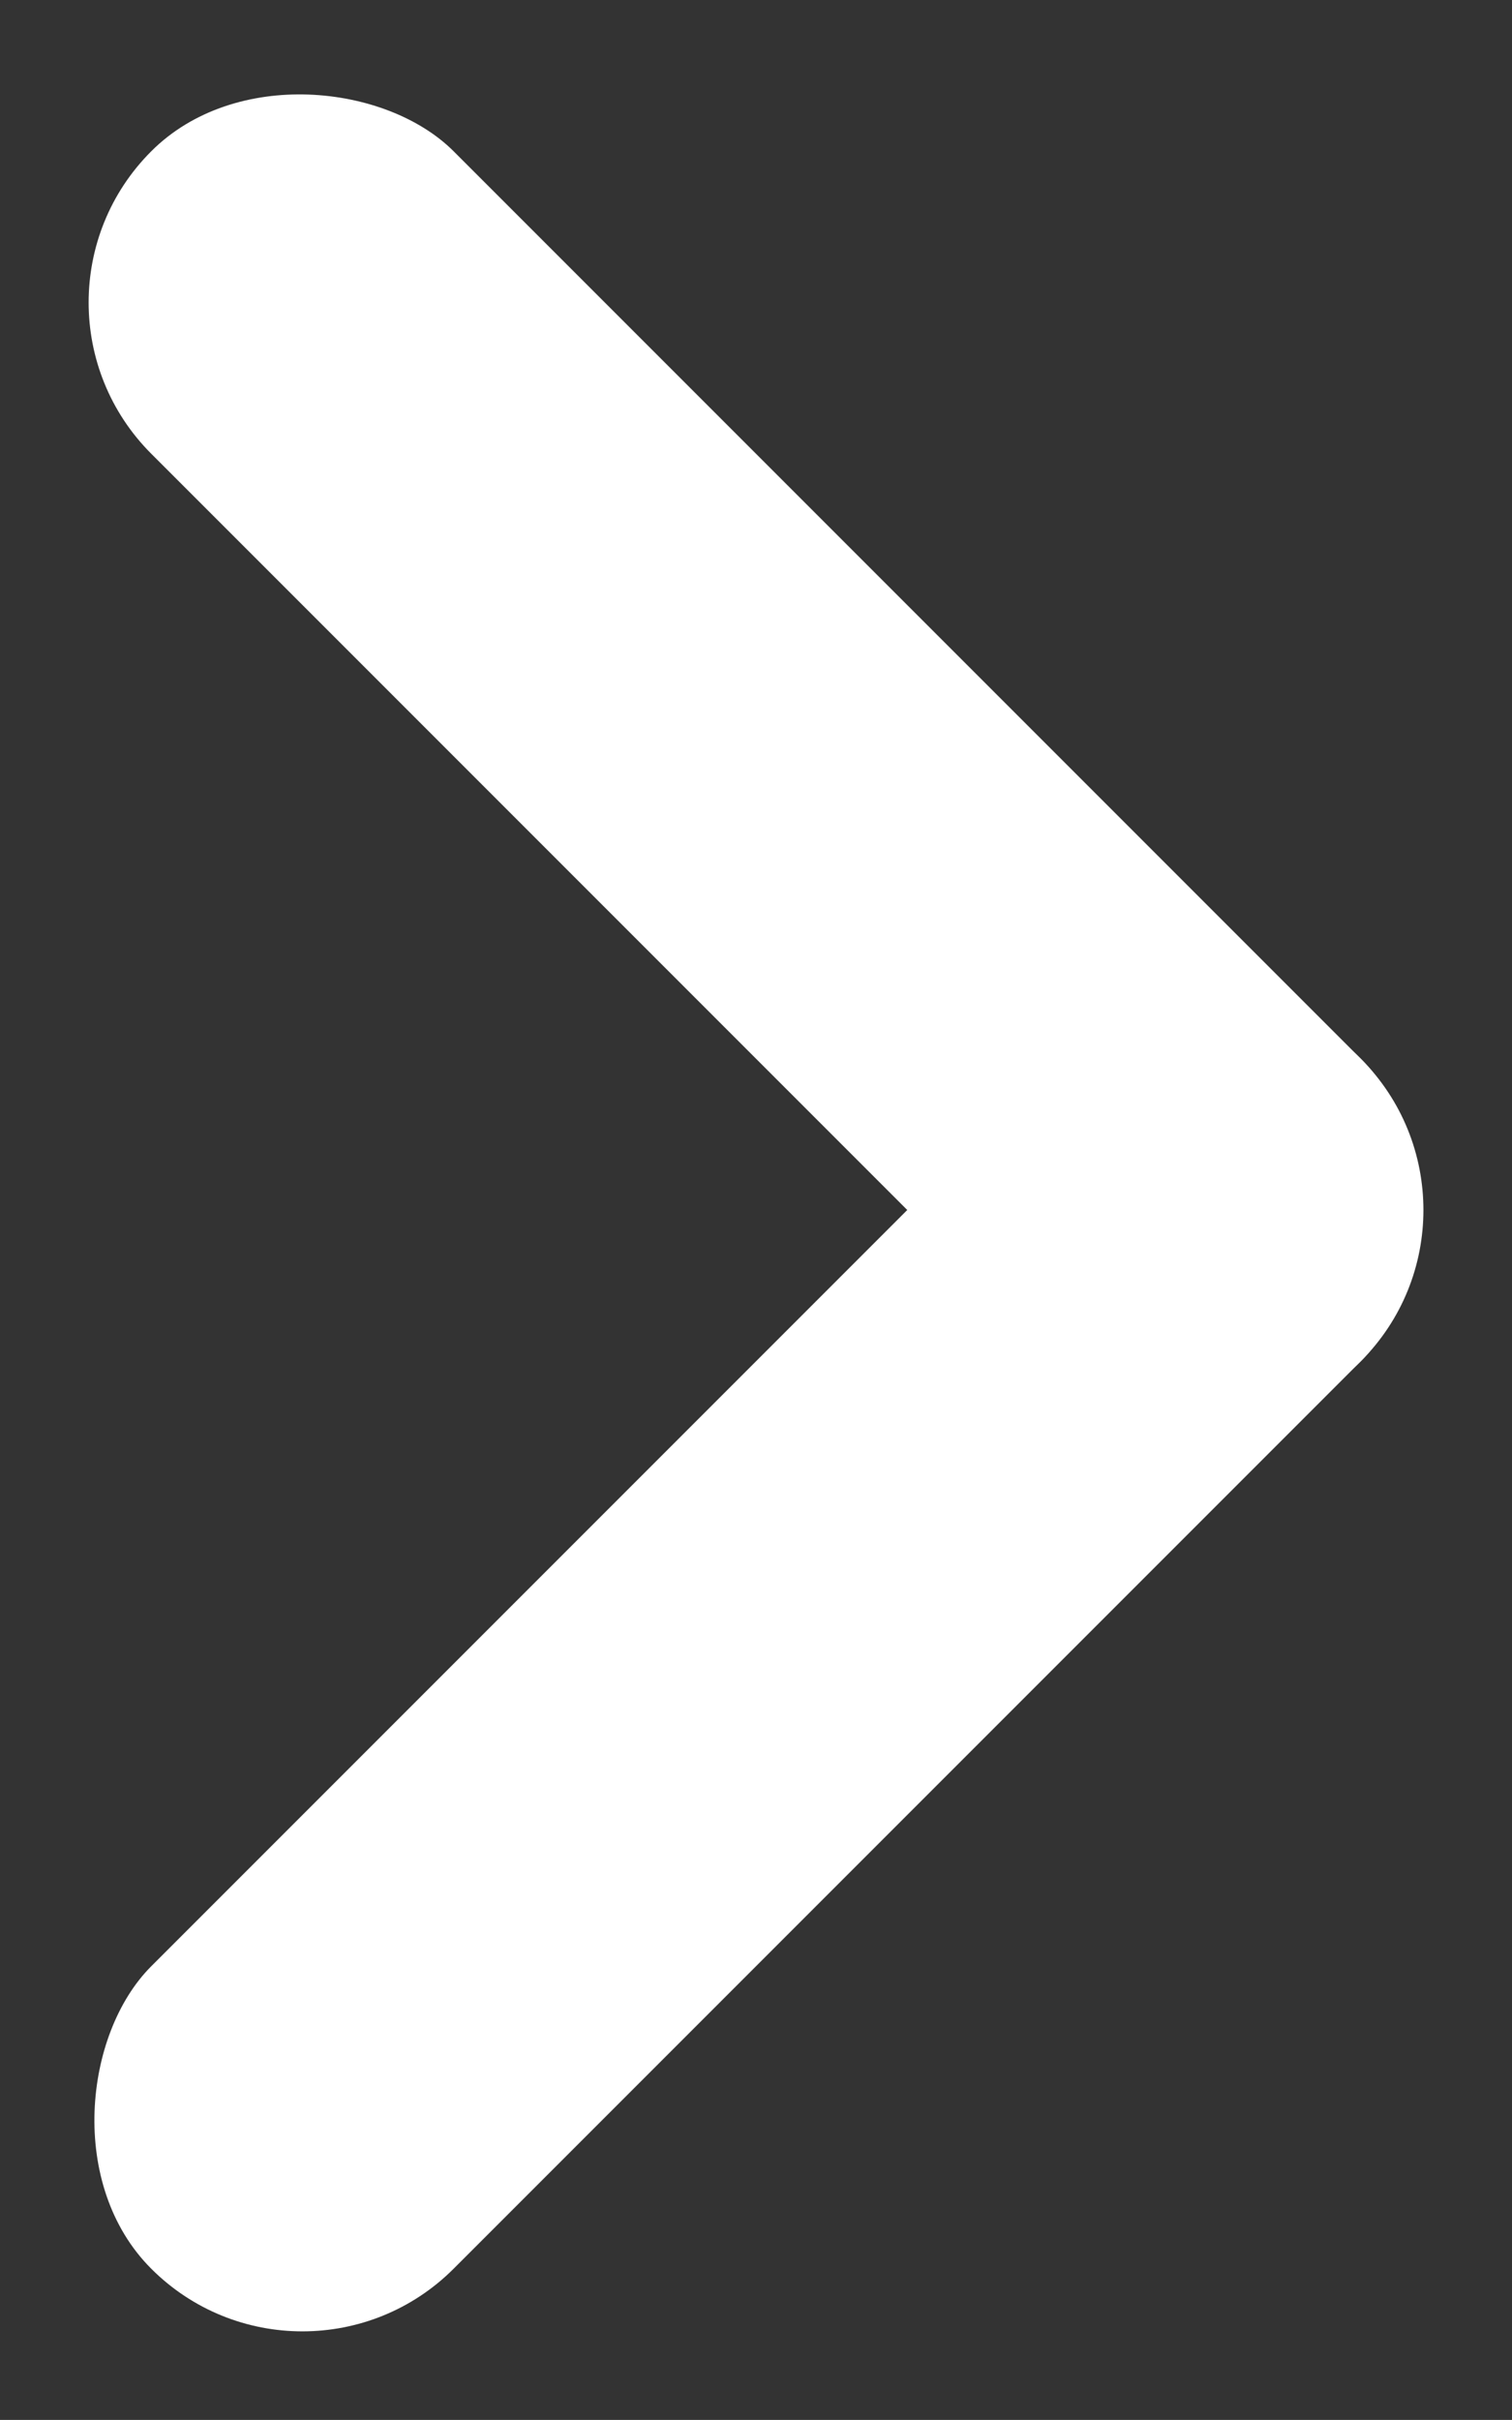
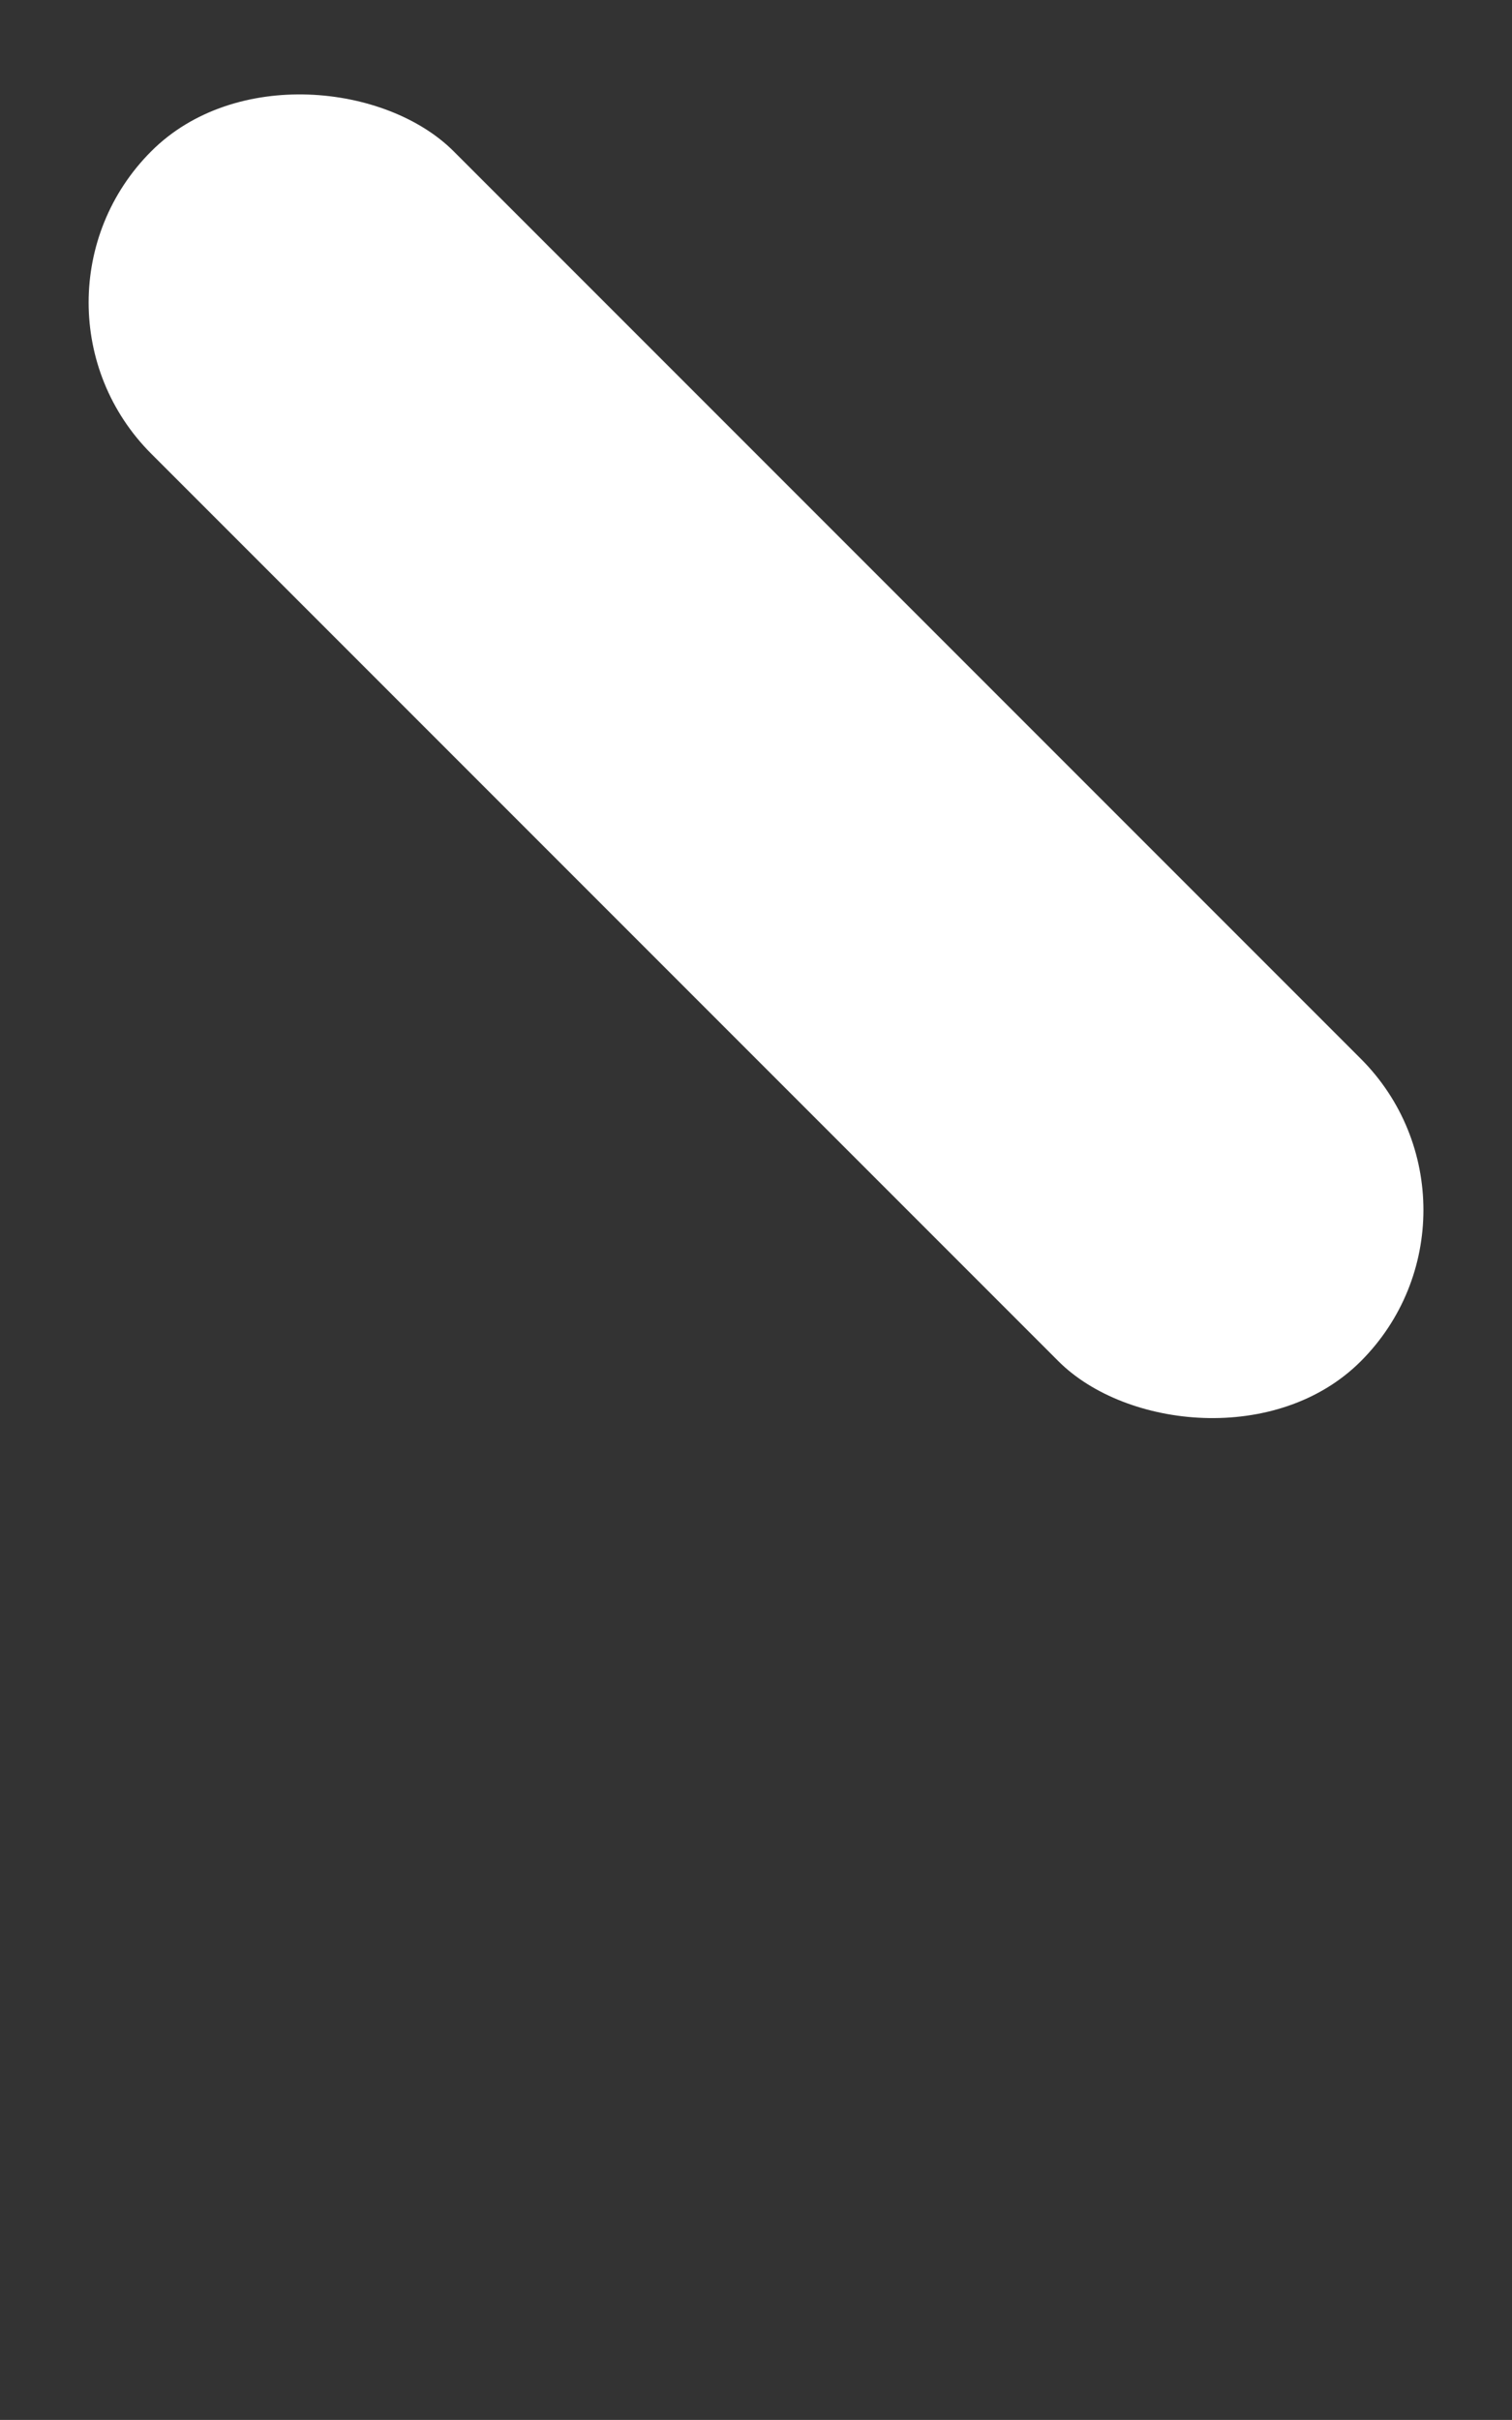
<svg xmlns="http://www.w3.org/2000/svg" width="16.035" height="25.655" viewBox="0 0 16.035 25.655">
  <rect x="0" y="0" width="16.035" height="25.655" fill="#333333" stroke="none" />
  <g id="Grupo_7672" data-name="Grupo 7672" transform="translate(16.035 12.828) rotate(135)">
    <rect id="Retângulo_2602" data-name="Retângulo 2602" width="4.535" height="18.141" rx="2.268" transform="translate(0 0)" fill="#fff" />
-     <rect id="Retângulo_2603" data-name="Retângulo 2603" width="4.535" height="18.141" rx="2.268" transform="translate(0 4.535) rotate(-90)" fill="#fff" />
  </g>
</svg>